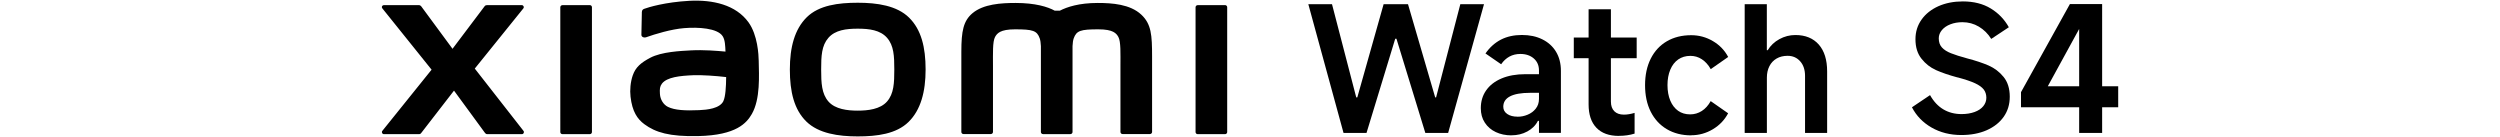
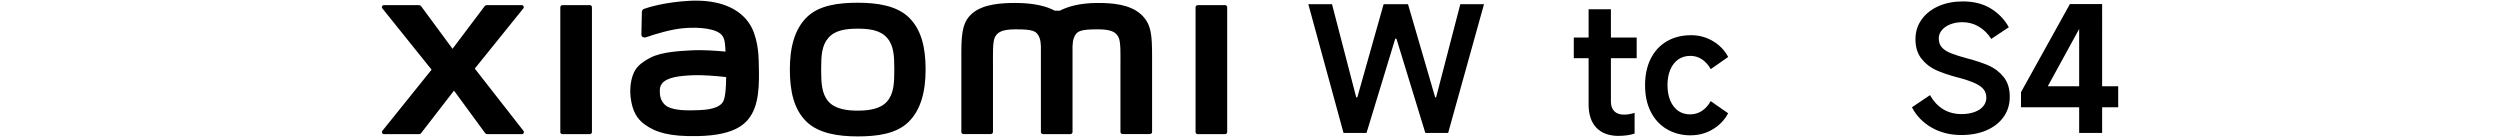
<svg xmlns="http://www.w3.org/2000/svg" id="a" width="456" height="25" viewBox="0 0 456 25">
  <path d="M156.45,.5c-3.53,0-7.06,.45-9.29,2.64-2.23,2.2-3.09,5.49-3.09,9.54s.77,7.29,3,9.48c2.23,2.19,5.85,2.72,9.38,2.72s7.04-.45,9.27-2.64c2.23-2.19,3.11-5.52,3.11-9.56s-.78-7.26-3.01-9.46c-2.23-2.2-5.84-2.72-9.37-2.72Zm5.35,18.01c-1.24,1.42-3.49,1.67-5.35,1.67s-4.1-.25-5.34-1.66c-1.24-1.42-1.33-3.37-1.33-5.84s.08-4.36,1.32-5.78c1.24-1.42,3.24-1.67,5.35-1.67s4.11,.25,5.35,1.67c1.24,1.42,1.32,3.32,1.32,5.78s-.08,4.41-1.32,5.83ZM107.58,.94h-4.99c-.21,0-.39,.17-.39,.38V24.09c0,.21,.17,.38,.39,.38h4.99c.21,0,.39-.17,.39-.38V1.31c0-.21-.18-.38-.39-.38Zm-20.98,11.57L95.46,1.53c.19-.24,.02-.59-.28-.59h-6.39c-.15,0-.3,.07-.39,.19l-5.86,7.77-5.72-7.76c-.09-.12-.24-.2-.39-.2h-6.41c-.31,0-.48,.35-.28,.59l8.98,11.18-8.99,11.17c-.18,.24-.01,.59,.29,.59h6.41c.16,0,.3-.07,.39-.2l5.99-7.74,5.67,7.74c.09,.12,.24,.2,.39,.2h6.33c.3,0,.47-.35,.29-.59l-8.89-11.37ZM208.16,2.66c-2.03-1.89-5.3-2.12-7.94-2.12-3.41,0-5.59,.73-6.91,1.41h-.92c-1.29-.71-3.56-1.41-7.13-1.41-2.64,0-5.88,.19-7.88,1.87-1.65,1.39-2.03,3.23-2.03,7.02v14.64c0,.21,.17,.38,.39,.38h4.99c.21,0,.39-.17,.39-.38v-.05s0-9.25,0-12c0-2.17-.09-4.44,.38-5.28,.37-.66,.94-1.39,3.65-1.39,3.23,0,4,.23,4.5,1.66,.12,.34,.18,.82,.21,1.41v15.66c0,.21,.17,.38,.39,.38h4.99c.21,0,.39-.17,.39-.38V8.42c.03-.59,.09-1.07,.21-1.41,.51-1.43,1.27-1.66,4.5-1.66,2.71,0,3.28,.73,3.65,1.39,.47,.84,.38,3.11,.38,5.28,0,2.74,0,12,0,12v.05c0,.21,.17,.38,.39,.38h4.99c.21,0,.39-.17,.39-.38V10.33c0-3.93-.13-5.95-1.98-7.67Zm-71.64,1.4c-2.31-3.18-6.48-4.14-10.8-3.91-4.39,.24-7.44,1.17-8.22,1.46-.49,.18-.42,.6-.43,.85-.02,.84-.08,3.01-.08,3.9,0,.39,.48,.57,.88,.43,1.6-.57,4.55-1.47,6.93-1.66,2.56-.21,6.04,0,7,1.45,.46,.69,.48,1.75,.53,2.83-1.6-.14-3.97-.35-6.32-.22-1.83,.1-5.34,.25-7.41,1.35-1.68,.89-2.67,1.71-3.19,3.22-.42,1.22-.54,2.68-.4,3.88,.31,2.72,1.25,4.08,2.53,5.02,2.02,1.49,4.56,2.28,9.82,2.16,7-.15,8.84-2.42,9.77-4.02,1.58-2.74,1.31-7.06,1.26-9.7-.02-1.1-.18-4.71-1.87-7.04Zm-4.56,14.36c-.66,1.39-3.01,1.61-4.41,1.67-2.58,.12-4.48,.01-5.71-.59-.82-.4-1.41-1.33-1.47-2.37-.05-.89-.03-1.35,.37-1.88,.91-1.18,3.28-1.43,5.71-1.53,1.64-.06,4.16,.12,6,.34-.01,1.78-.13,3.58-.5,4.36ZM223.45,.94h-4.99c-.21,0-.39,.17-.39,.38V24.09c0,.21,.17,.38,.39,.38h4.99c.21,0,.39-.17,.39-.38V1.31c0-.21-.18-.38-.39-.38Z" />
  <g>
    <path d="M238.64,.77h4.32l4.42,17h.19L252.37,.77h4.45l4.96,17h.16l4.42-17h4.32l-6.54,23.48h-4.16l-5.27-17.19h-.22l-5.24,17.19h-4.19L238.64,.77Z" />
-     <path d="M275.69,24.69c-1.06,0-2.01-.2-2.86-.6-.85-.4-1.51-.97-2-1.72-.49-.74-.73-1.62-.73-2.64,0-1.23,.32-2.31,.97-3.24,.65-.93,1.58-1.66,2.81-2.18s2.68-.78,4.35-.78h2.48v-.67c0-.91-.31-1.64-.94-2.19-.63-.55-1.45-.83-2.46-.83-.74,0-1.4,.16-1.99,.48-.58,.32-1.09,.78-1.51,1.4l-2.86-1.97c.78-1.12,1.73-1.96,2.83-2.53,1.1-.56,2.37-.84,3.81-.84s2.64,.26,3.72,.79c1.08,.53,1.92,1.29,2.51,2.27,.59,.98,.89,2.14,.89,3.48v11.31h-4v-2.19h-.19c-.42,.83-1.07,1.47-1.94,1.94-.87,.47-1.83,.7-2.89,.7Zm1.11-3.4c.64,0,1.25-.12,1.84-.37,.59-.24,1.09-.61,1.48-1.1,.39-.49,.59-1.08,.59-1.78v-1.11h-1.62c-1.63,0-2.85,.22-3.67,.65-.82,.43-1.22,1.06-1.22,1.89,0,.55,.24,.99,.72,1.32,.48,.33,1.11,.49,1.89,.49Z" />
    <path d="M287.06,10.62v-3.78h11.47v3.78h-11.47Zm8.23,14.17c-1.78,0-3.15-.49-4.1-1.48s-1.43-2.41-1.43-4.27V1.69h4.07V18.53c0,.76,.21,1.35,.62,1.76,.41,.41,1,.62,1.76,.62,.59,0,1.24-.11,1.94-.32v3.78c-.87,.27-1.82,.41-2.86,.41Z" />
    <path d="M308.48,24.69c-1.7,0-3.18-.38-4.45-1.13s-2.25-1.82-2.94-3.19-1.03-2.99-1.03-4.83,.34-3.45,1.03-4.83c.69-1.38,1.67-2.44,2.94-3.18,1.27-.74,2.75-1.11,4.45-1.11,1.42,0,2.74,.36,3.96,1.08,1.22,.72,2.14,1.68,2.78,2.89l-3.18,2.22c-.44-.78-.98-1.38-1.62-1.8s-1.33-.62-2.1-.62c-.85,0-1.58,.22-2.21,.65-.62,.43-1.11,1.06-1.45,1.87-.34,.82-.51,1.75-.51,2.81s.17,2.02,.51,2.83c.34,.81,.82,1.42,1.43,1.86,.61,.43,1.34,.65,2.19,.65,.78,0,1.49-.21,2.13-.62s1.18-1.01,1.62-1.8l3.18,2.22c-.64,1.21-1.56,2.18-2.78,2.91-1.22,.73-2.54,1.1-3.96,1.1Z" />
-     <path d="M318.23,24.25V.77h4.04V9.16h.16c.51-.85,1.22-1.52,2.13-2.02,.91-.5,1.89-.75,2.92-.75,1.82,0,3.24,.58,4.26,1.73,1.02,1.16,1.53,2.79,1.53,4.91v11.22h-4.03V13.83c0-1.1-.3-1.99-.89-2.65-.59-.67-1.36-1-2.29-1-.76,0-1.43,.16-2,.49-.57,.33-1.01,.79-1.32,1.4s-.46,1.3-.46,2.08v10.1h-4.04Z" />
    <path d="M357.76,24.63c-2.05,0-3.87-.46-5.45-1.37-1.58-.91-2.77-2.14-3.57-3.69l3.3-2.22c.66,1.17,1.47,2.03,2.43,2.6s2.07,.86,3.32,.86c.89,0,1.68-.13,2.37-.38s1.22-.61,1.59-1.06c.37-.46,.56-.97,.56-1.54s-.16-1.1-.48-1.51c-.32-.41-.84-.79-1.57-1.13-.73-.34-1.76-.69-3.1-1.05l-.16-.03c-1.55-.42-2.83-.86-3.86-1.32-1.03-.46-1.91-1.14-2.65-2.07-.74-.92-1.11-2.11-1.11-3.57,0-1.33,.37-2.53,1.11-3.57,.74-1.05,1.77-1.86,3.08-2.45,1.31-.58,2.8-.87,4.45-.87,1.99,0,3.69,.43,5.1,1.29,1.41,.86,2.5,2,3.29,3.42l-3.21,2.13c-.59-.95-1.35-1.7-2.26-2.24-.91-.54-1.91-.81-2.99-.81-.81,0-1.54,.13-2.19,.38-.66,.25-1.18,.61-1.56,1.06-.38,.46-.57,.96-.57,1.51,0,.68,.19,1.23,.57,1.65,.38,.42,.93,.78,1.65,1.06,.72,.29,1.7,.6,2.95,.94,1.55,.4,2.85,.84,3.92,1.3,1.07,.47,1.98,1.16,2.73,2.08,.75,.92,1.13,2.12,1.13,3.61,0,1.4-.37,2.62-1.11,3.67-.74,1.05-1.78,1.86-3.11,2.45-1.33,.58-2.87,.87-4.61,.87Z" />
    <path d="M383.43,24.25h-4.19V2.96h1.27l-6.99,12.77h12.84v3.84h-17.73v-2.76L377.55,.74h5.88V24.25Z" />
  </g>
</svg>